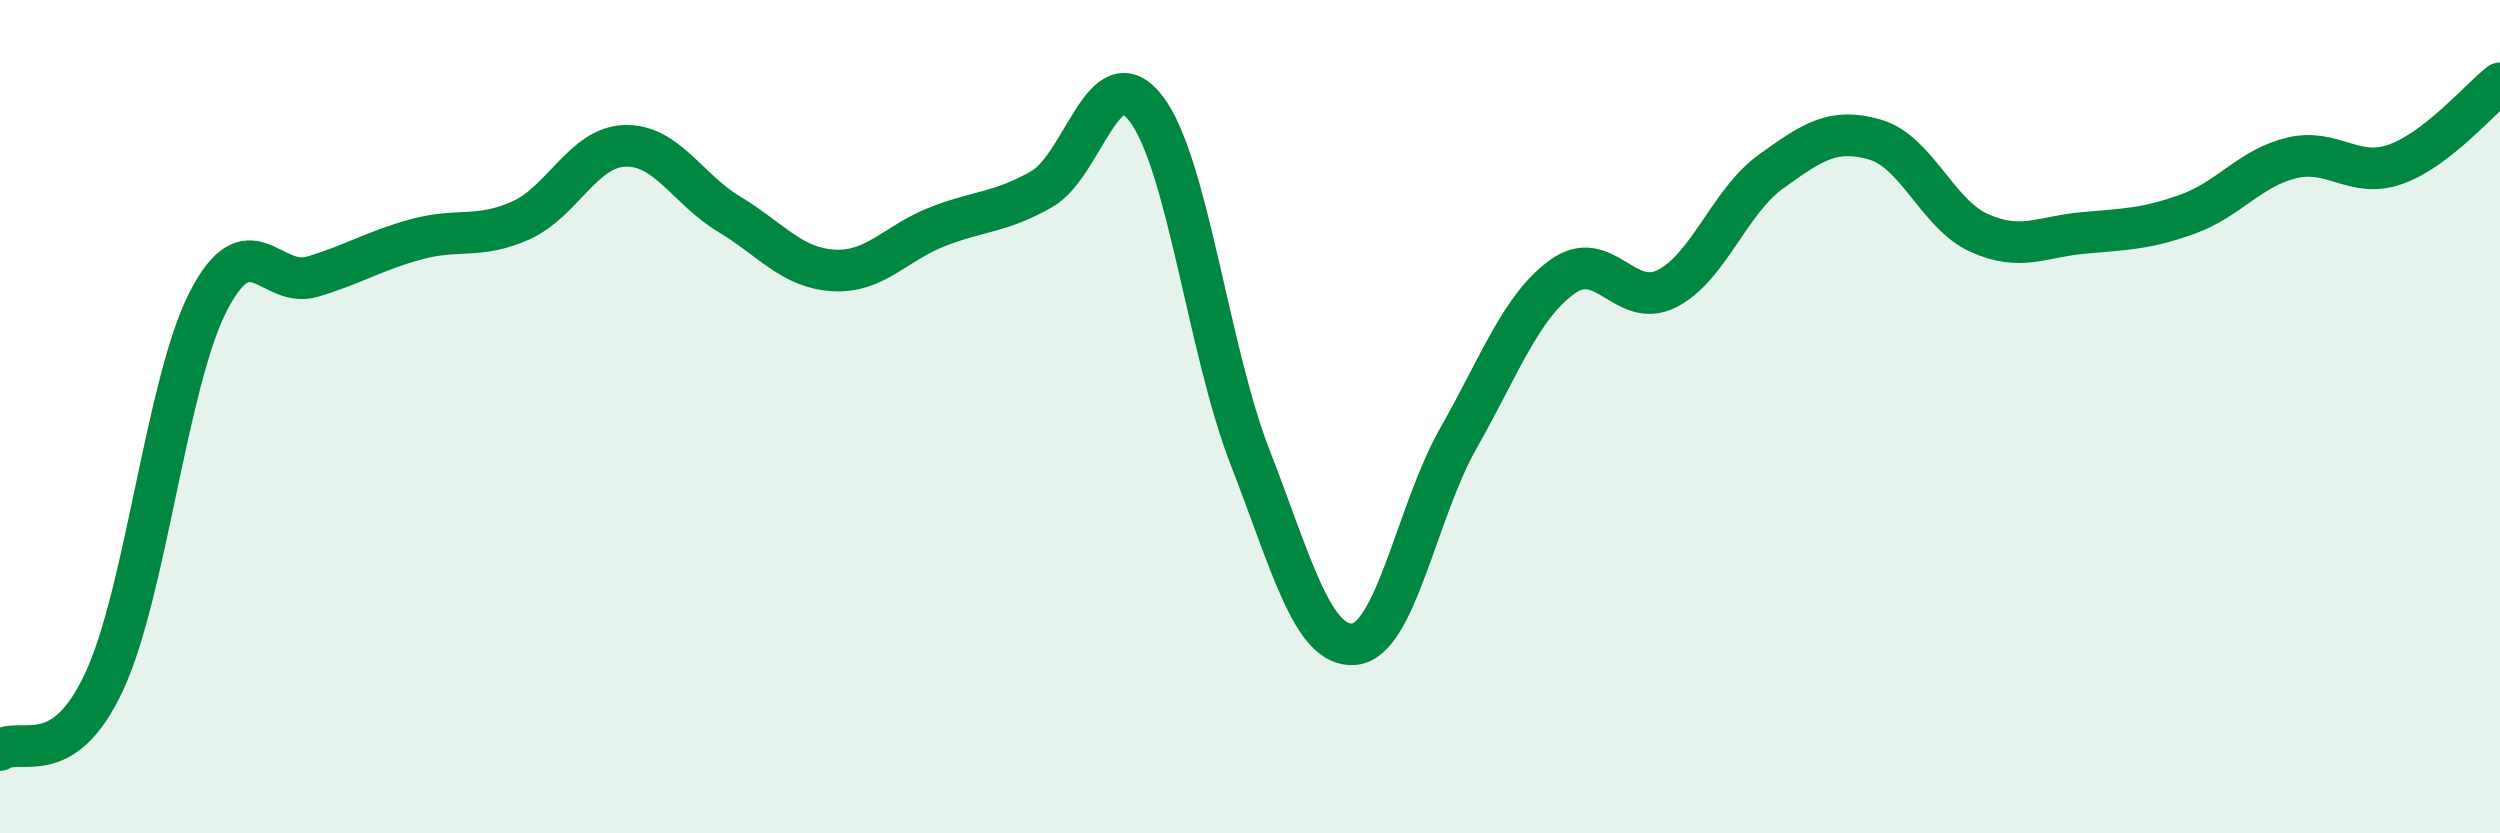
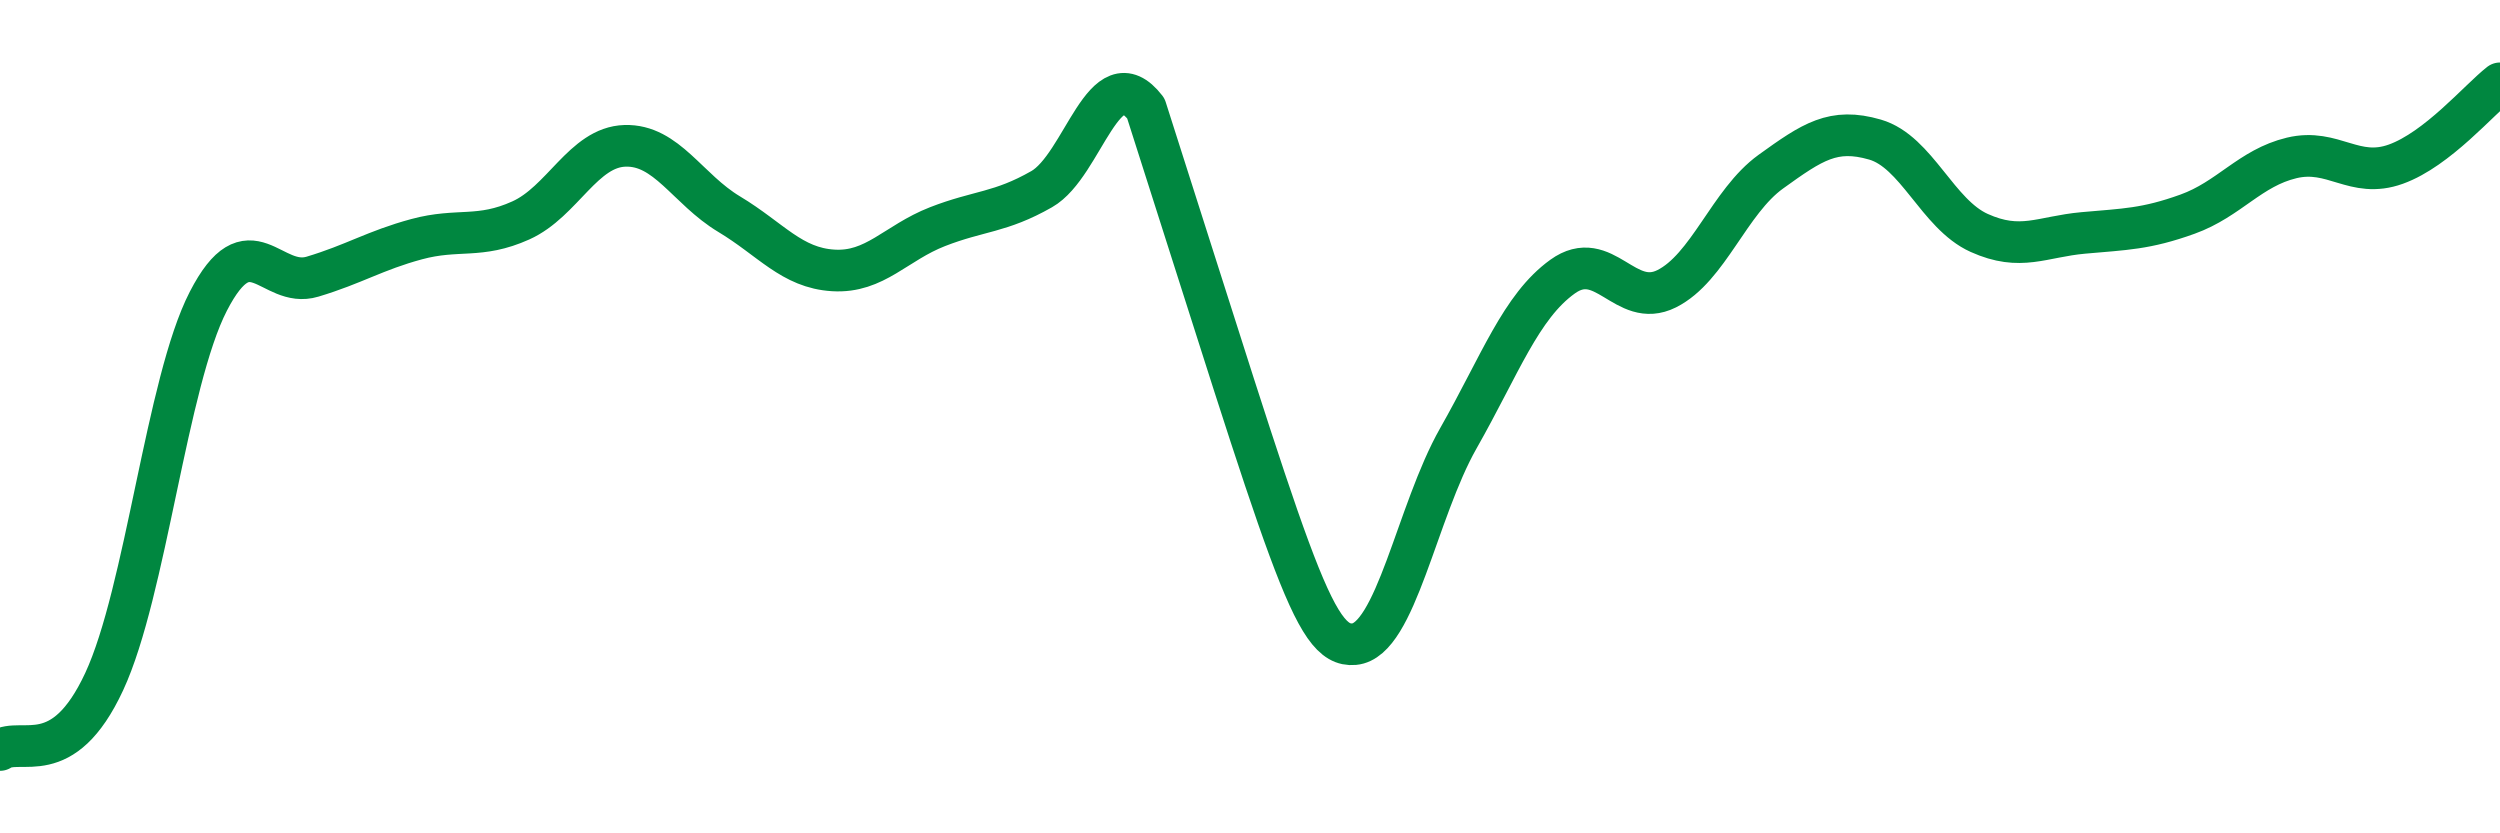
<svg xmlns="http://www.w3.org/2000/svg" width="60" height="20" viewBox="0 0 60 20">
-   <path d="M 0,18 C 0.5,17.67 1.5,18.51 2.5,16.36 C 3.5,14.21 4,9.17 5,7.23 C 6,5.29 6.5,6.94 7.5,6.64 C 8.5,6.34 9,6.01 10,5.74 C 11,5.47 11.5,5.74 12.5,5.29 C 13.5,4.84 14,3.53 15,3.5 C 16,3.47 16.5,4.54 17.5,5.14 C 18.5,5.74 19,6.43 20,6.49 C 21,6.55 21.5,5.83 22.5,5.44 C 23.5,5.05 24,5.11 25,4.54 C 26,3.97 26.5,1.31 27.5,2.6 C 28.5,3.89 29,8.4 30,10.97 C 31,13.54 31.5,15.55 32.5,15.46 C 33.5,15.37 34,12.28 35,10.52 C 36,8.76 36.5,7.36 37.5,6.64 C 38.5,5.92 39,7.43 40,6.93 C 41,6.43 41.5,4.84 42.5,4.12 C 43.5,3.4 44,3.06 45,3.35 C 46,3.64 46.5,5.14 47.5,5.59 C 48.5,6.04 49,5.68 50,5.59 C 51,5.5 51.5,5.5 52.5,5.14 C 53.5,4.78 54,4.03 55,3.79 C 56,3.55 56.5,4.3 57.5,3.94 C 58.5,3.58 59.5,2.39 60,2L60 20L0 20Z" fill="#008740" opacity="0.1" stroke-linecap="round" stroke-linejoin="round" />
-   <path d="M 0,18 C 0.5,17.67 1.5,18.51 2.5,16.36 C 3.5,14.21 4,9.17 5,7.23 C 6,5.29 6.5,6.94 7.5,6.64 C 8.5,6.34 9,6.01 10,5.74 C 11,5.47 11.5,5.74 12.5,5.29 C 13.5,4.84 14,3.53 15,3.5 C 16,3.47 16.5,4.54 17.5,5.14 C 18.5,5.74 19,6.43 20,6.49 C 21,6.55 21.5,5.83 22.5,5.44 C 23.5,5.05 24,5.11 25,4.54 C 26,3.97 26.5,1.31 27.5,2.6 C 28.5,3.89 29,8.4 30,10.97 C 31,13.54 31.5,15.55 32.5,15.46 C 33.5,15.37 34,12.28 35,10.52 C 36,8.76 36.5,7.36 37.5,6.64 C 38.5,5.92 39,7.43 40,6.93 C 41,6.43 41.5,4.84 42.5,4.12 C 43.5,3.4 44,3.06 45,3.35 C 46,3.64 46.5,5.14 47.5,5.59 C 48.5,6.04 49,5.68 50,5.59 C 51,5.5 51.5,5.5 52.5,5.14 C 53.5,4.78 54,4.03 55,3.79 C 56,3.55 56.5,4.3 57.5,3.94 C 58.5,3.58 59.5,2.39 60,2" stroke="#008740" stroke-width="1" fill="none" stroke-linecap="round" stroke-linejoin="round" />
+   <path d="M 0,18 C 0.5,17.67 1.5,18.51 2.5,16.36 C 3.5,14.21 4,9.17 5,7.23 C 6,5.29 6.5,6.94 7.5,6.64 C 8.5,6.34 9,6.01 10,5.74 C 11,5.47 11.5,5.74 12.5,5.29 C 13.5,4.84 14,3.53 15,3.5 C 16,3.47 16.5,4.54 17.5,5.14 C 18.5,5.74 19,6.43 20,6.49 C 21,6.55 21.5,5.83 22.5,5.44 C 23.5,5.05 24,5.11 25,4.54 C 26,3.97 26.5,1.31 27.5,2.6 C 31,13.54 31.5,15.55 32.5,15.46 C 33.5,15.37 34,12.28 35,10.52 C 36,8.76 36.5,7.36 37.5,6.64 C 38.5,5.92 39,7.43 40,6.93 C 41,6.43 41.5,4.84 42.5,4.12 C 43.5,3.4 44,3.06 45,3.35 C 46,3.64 46.5,5.14 47.5,5.59 C 48.5,6.04 49,5.68 50,5.59 C 51,5.5 51.5,5.5 52.5,5.14 C 53.5,4.78 54,4.03 55,3.79 C 56,3.55 56.5,4.3 57.5,3.94 C 58.5,3.58 59.5,2.39 60,2" stroke="#008740" stroke-width="1" fill="none" stroke-linecap="round" stroke-linejoin="round" />
</svg>